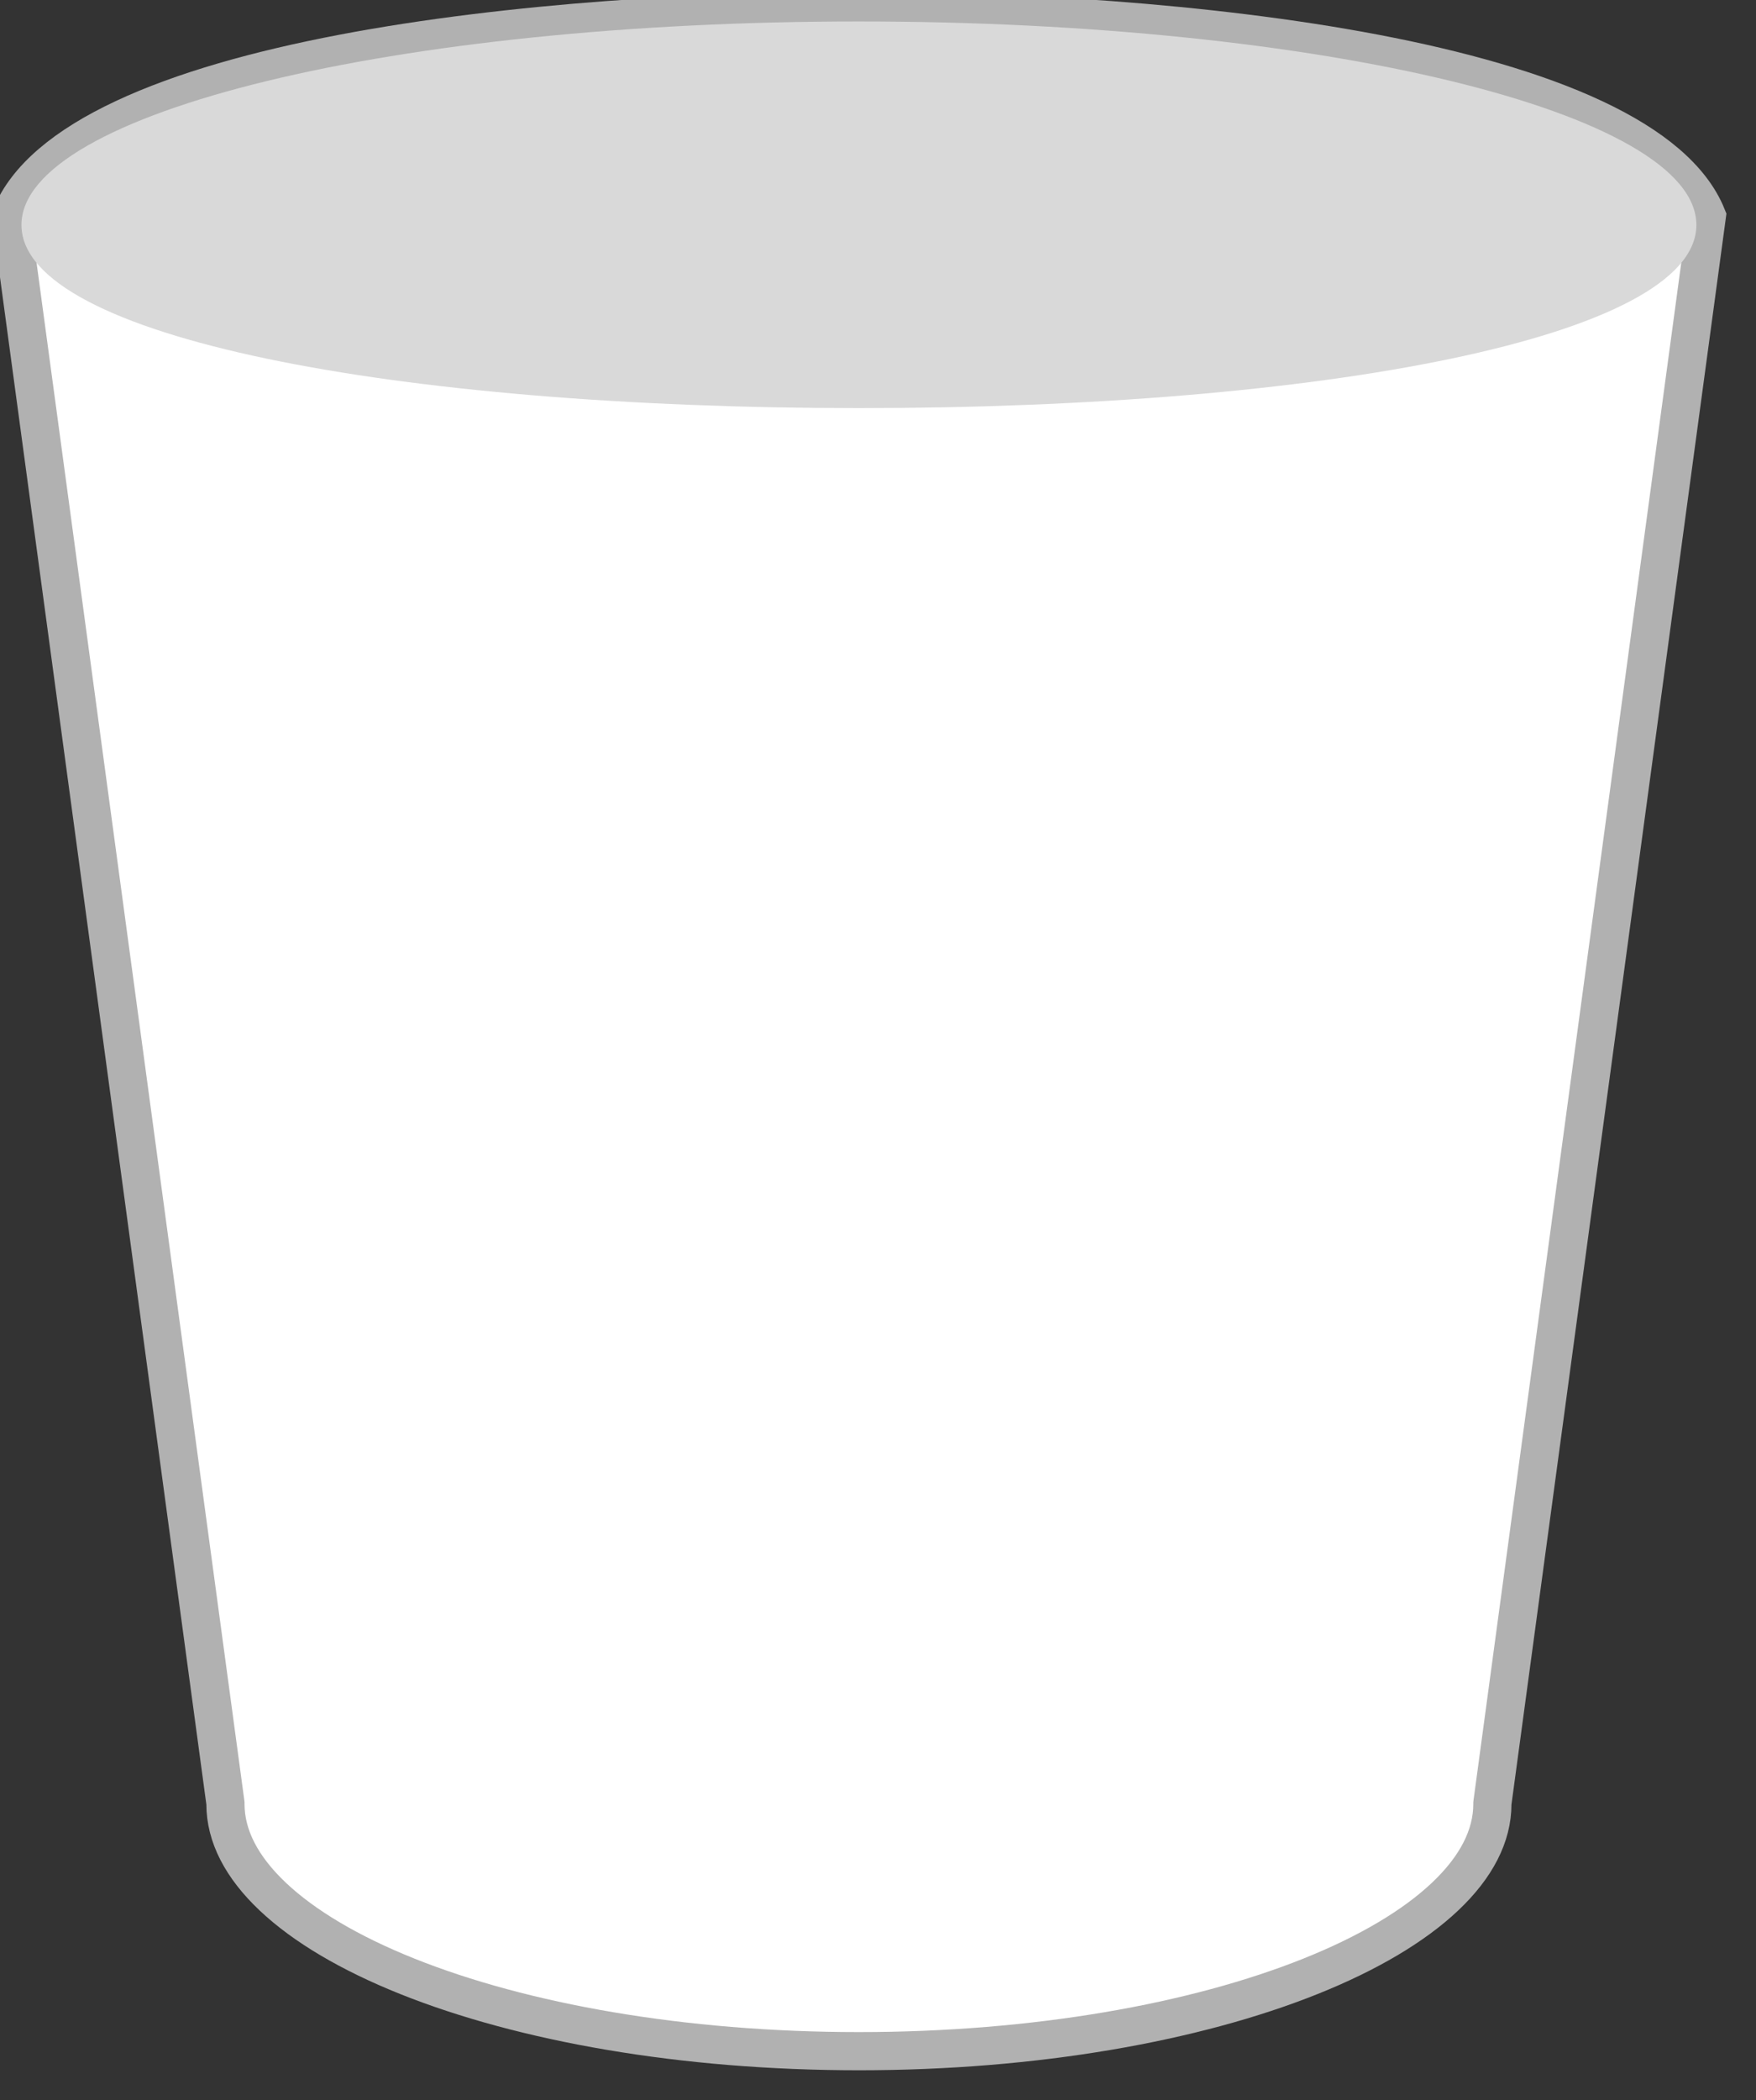
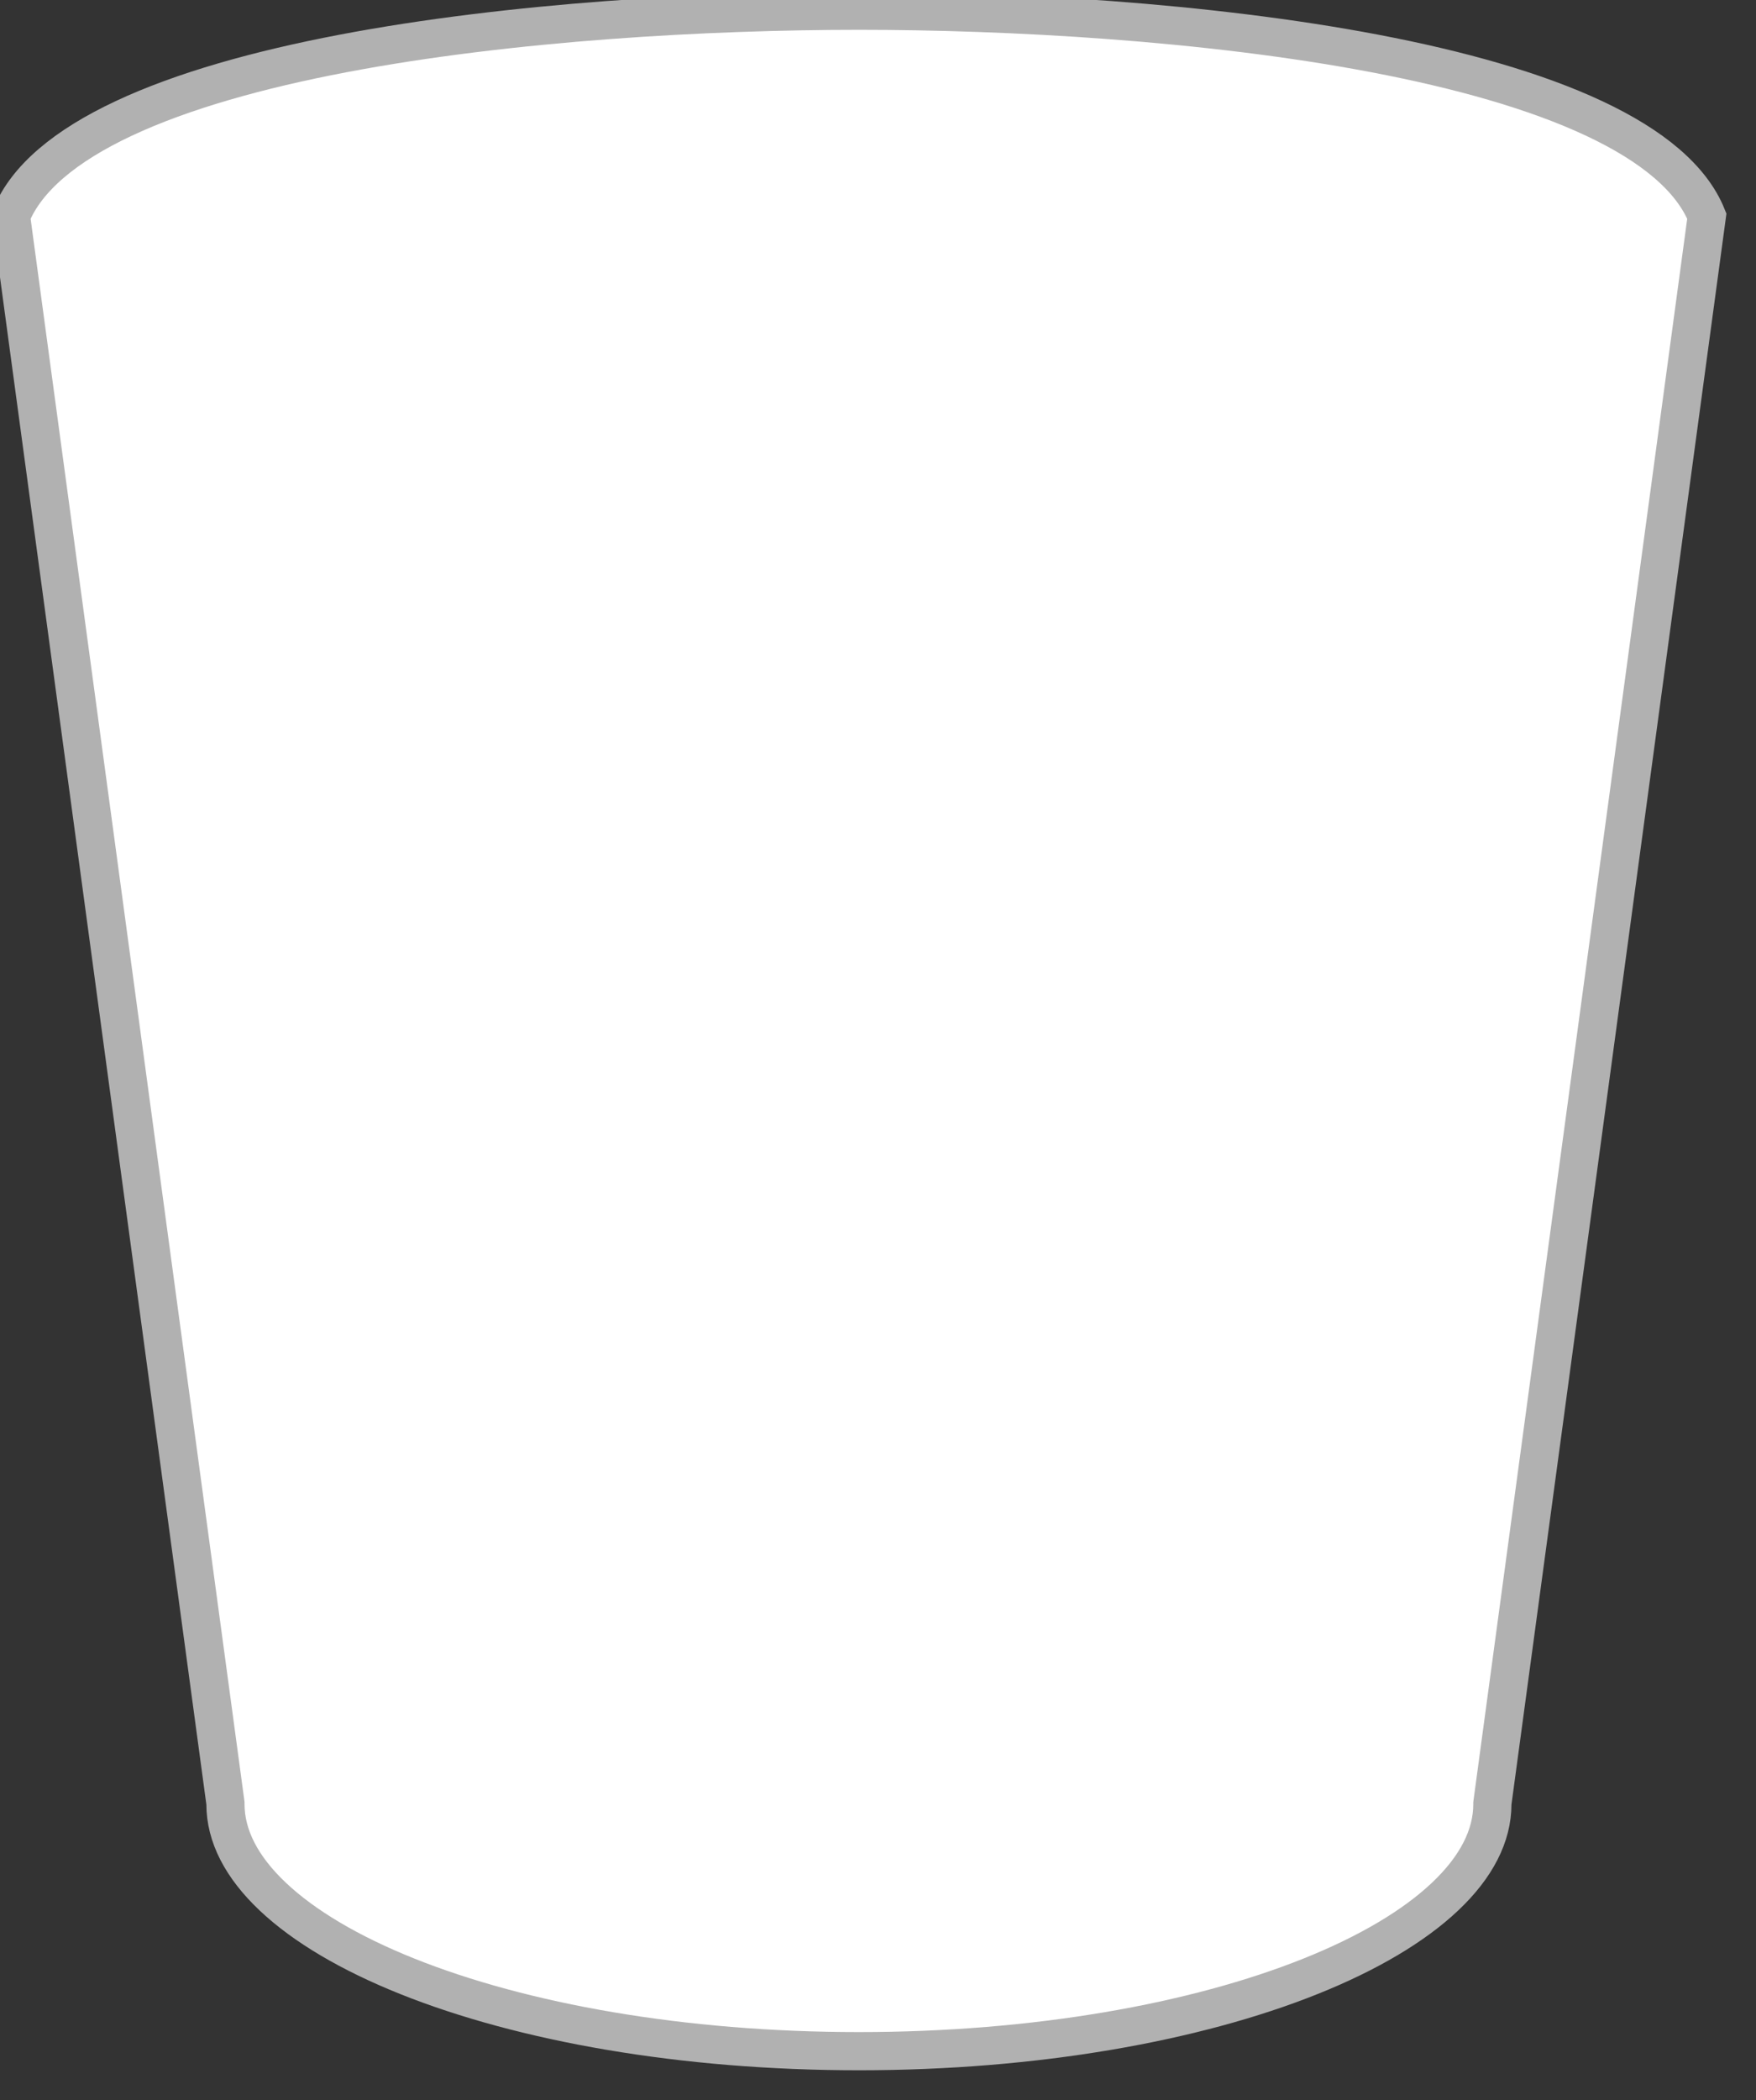
<svg xmlns="http://www.w3.org/2000/svg" width="46" height="55" viewBox="0 0 46 55" fill="none">
  <rect x="0" y="0" width="46" height="55" fill="#333333" stroke="none" />
  <path d="M5.906 47.25V47.231L5.904 47.212L0.288 5.659C0.69 4.667 1.72 3.815 3.24 3.102C4.783 2.378 6.778 1.821 8.982 1.401C13.388 0.562 18.572 0.281 22.5 0.281C26.428 0.281 31.612 0.562 36.018 1.401C38.222 1.821 40.217 2.378 41.76 3.102C43.28 3.815 44.31 4.667 44.712 5.659L39.096 47.212L39.094 47.231V47.25C39.094 48.078 38.674 48.897 37.855 49.671C37.035 50.446 35.834 51.157 34.326 51.76C31.312 52.966 27.131 53.719 22.5 53.719C17.869 53.719 13.688 52.966 10.674 51.76C9.166 51.157 7.965 50.446 7.145 49.671C6.326 48.897 5.906 48.078 5.906 47.25Z" fill="white" stroke="#B1B1B1" stroke-width="1" />
-   <path d="M22.5 10.688C34.616 10.688 44.438 8.835 44.438 5.891C44.438 2.948 34.616 0.562 22.5 0.562C10.384 0.562 0.562 2.948 0.562 5.891C0.562 8.835 10.384 10.688 22.5 10.688Z" fill="#D9D9D9" />
</svg>